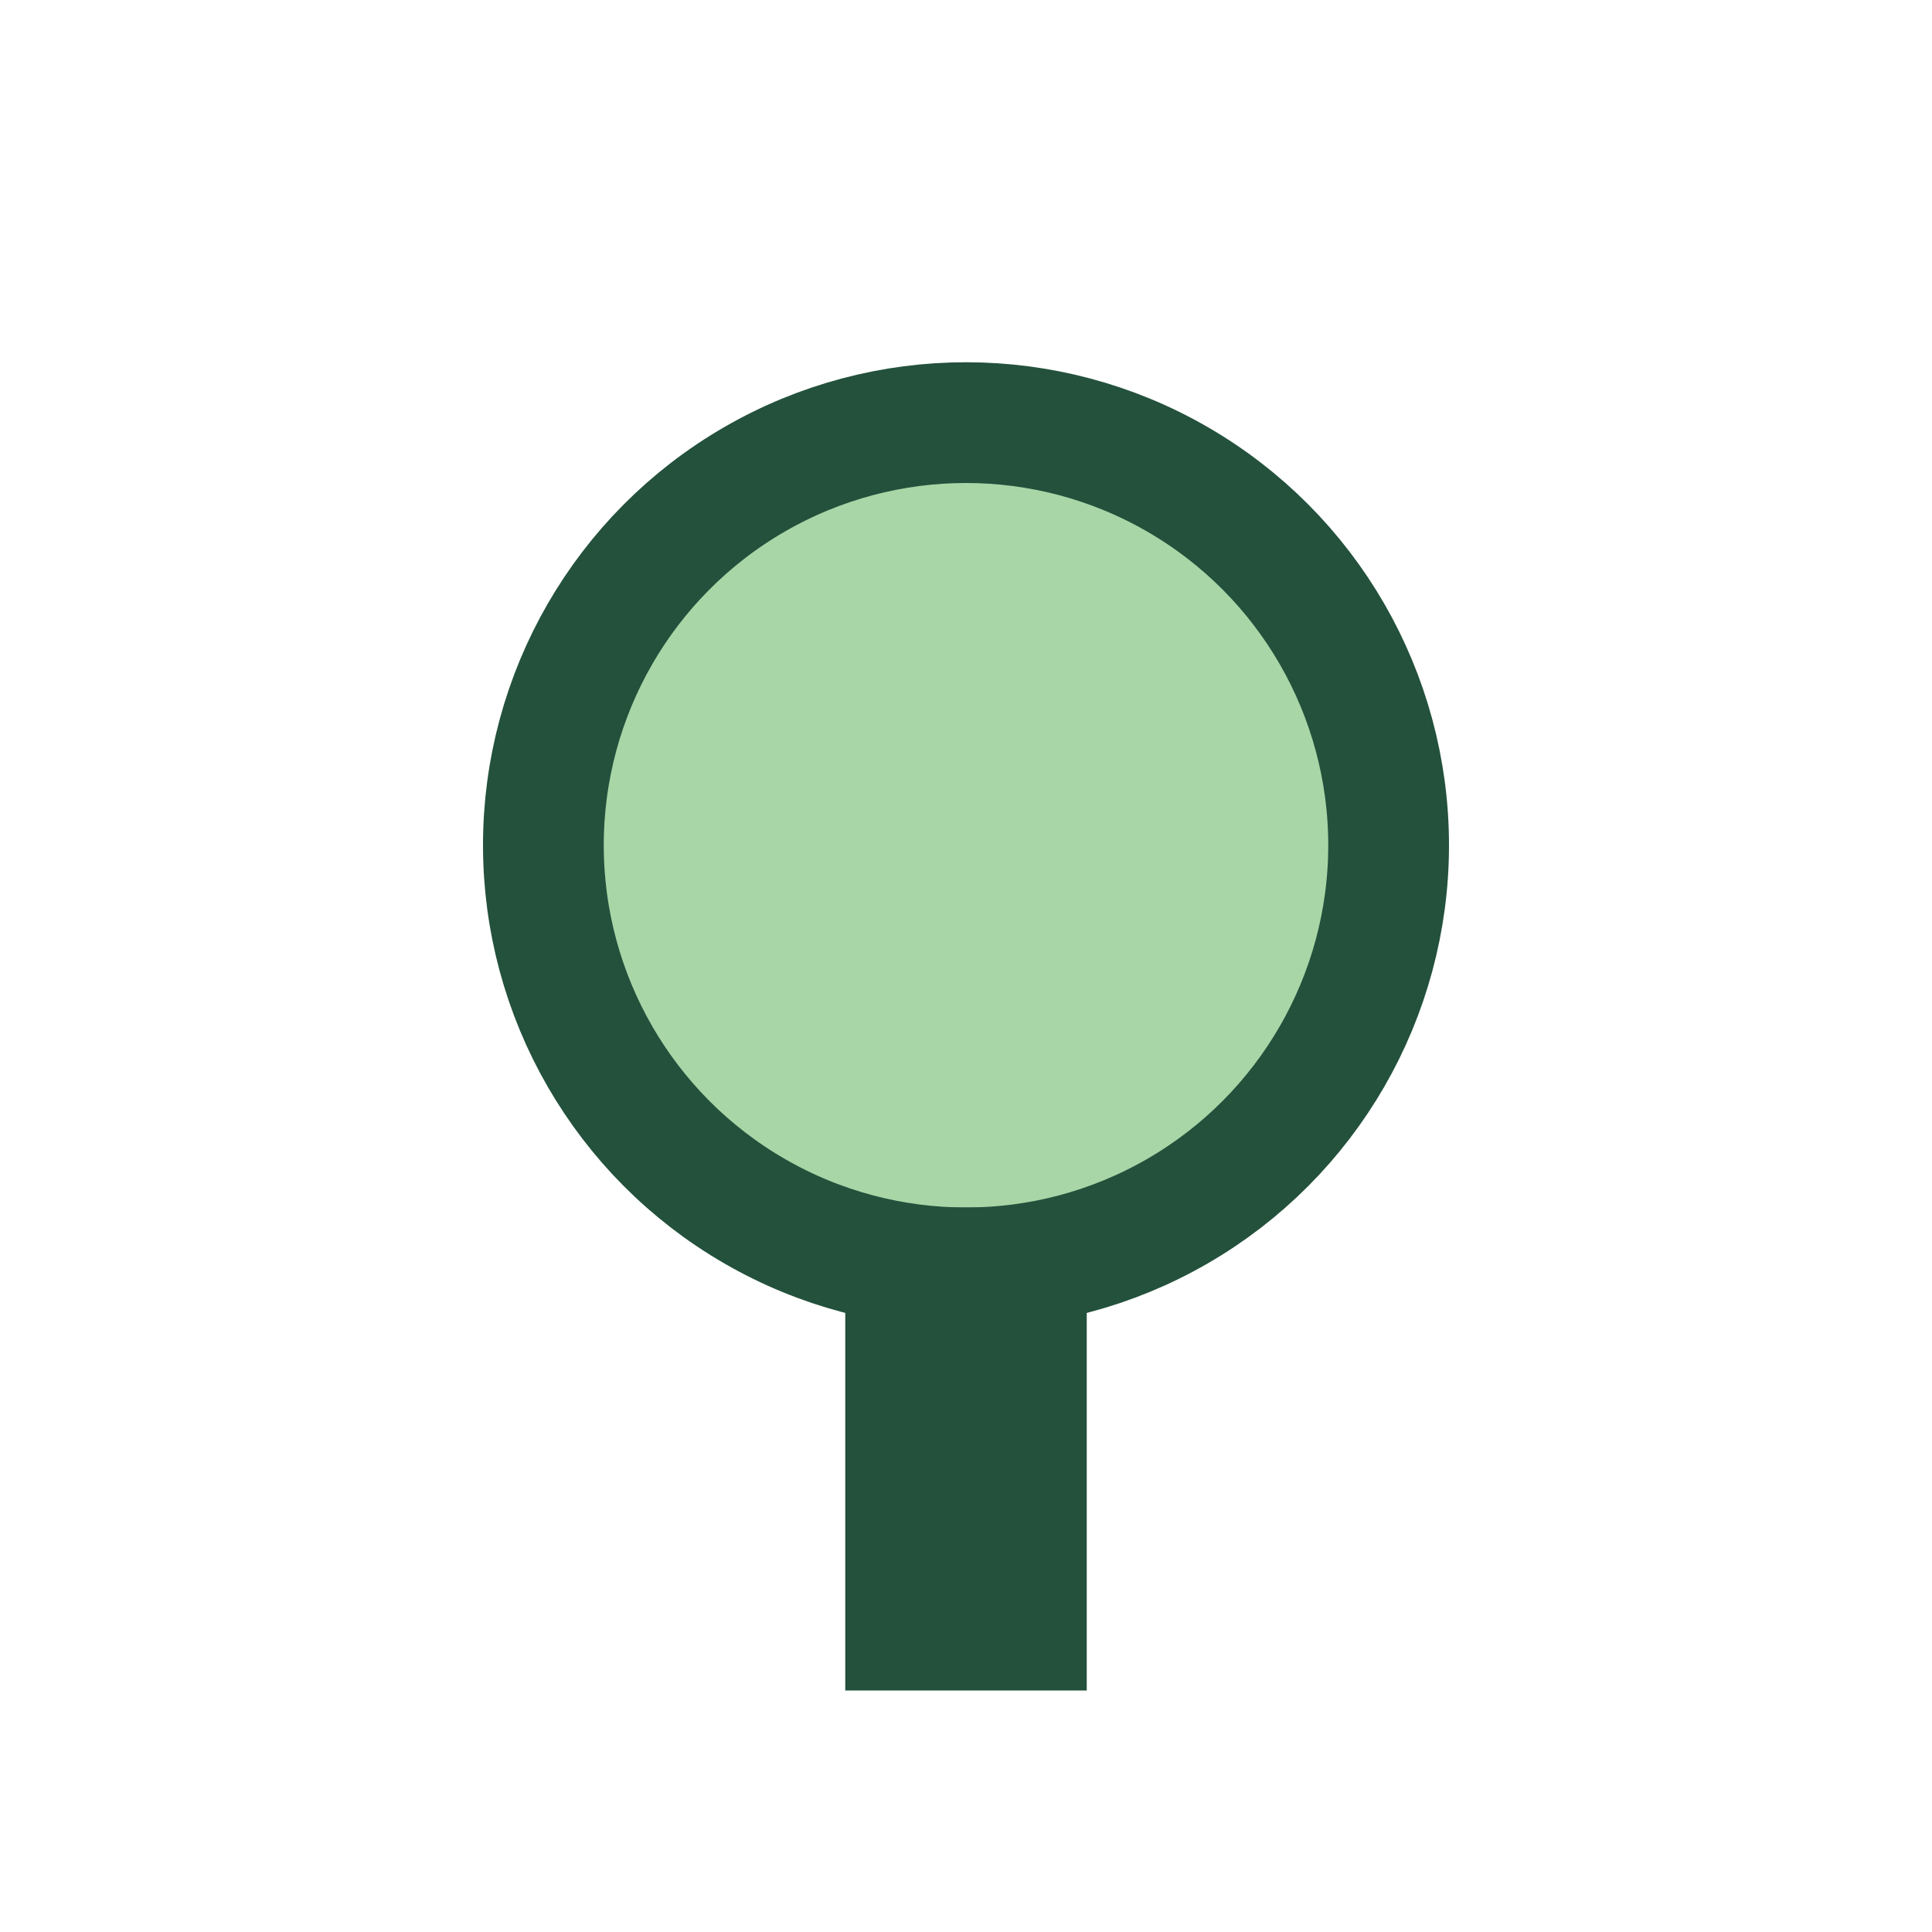
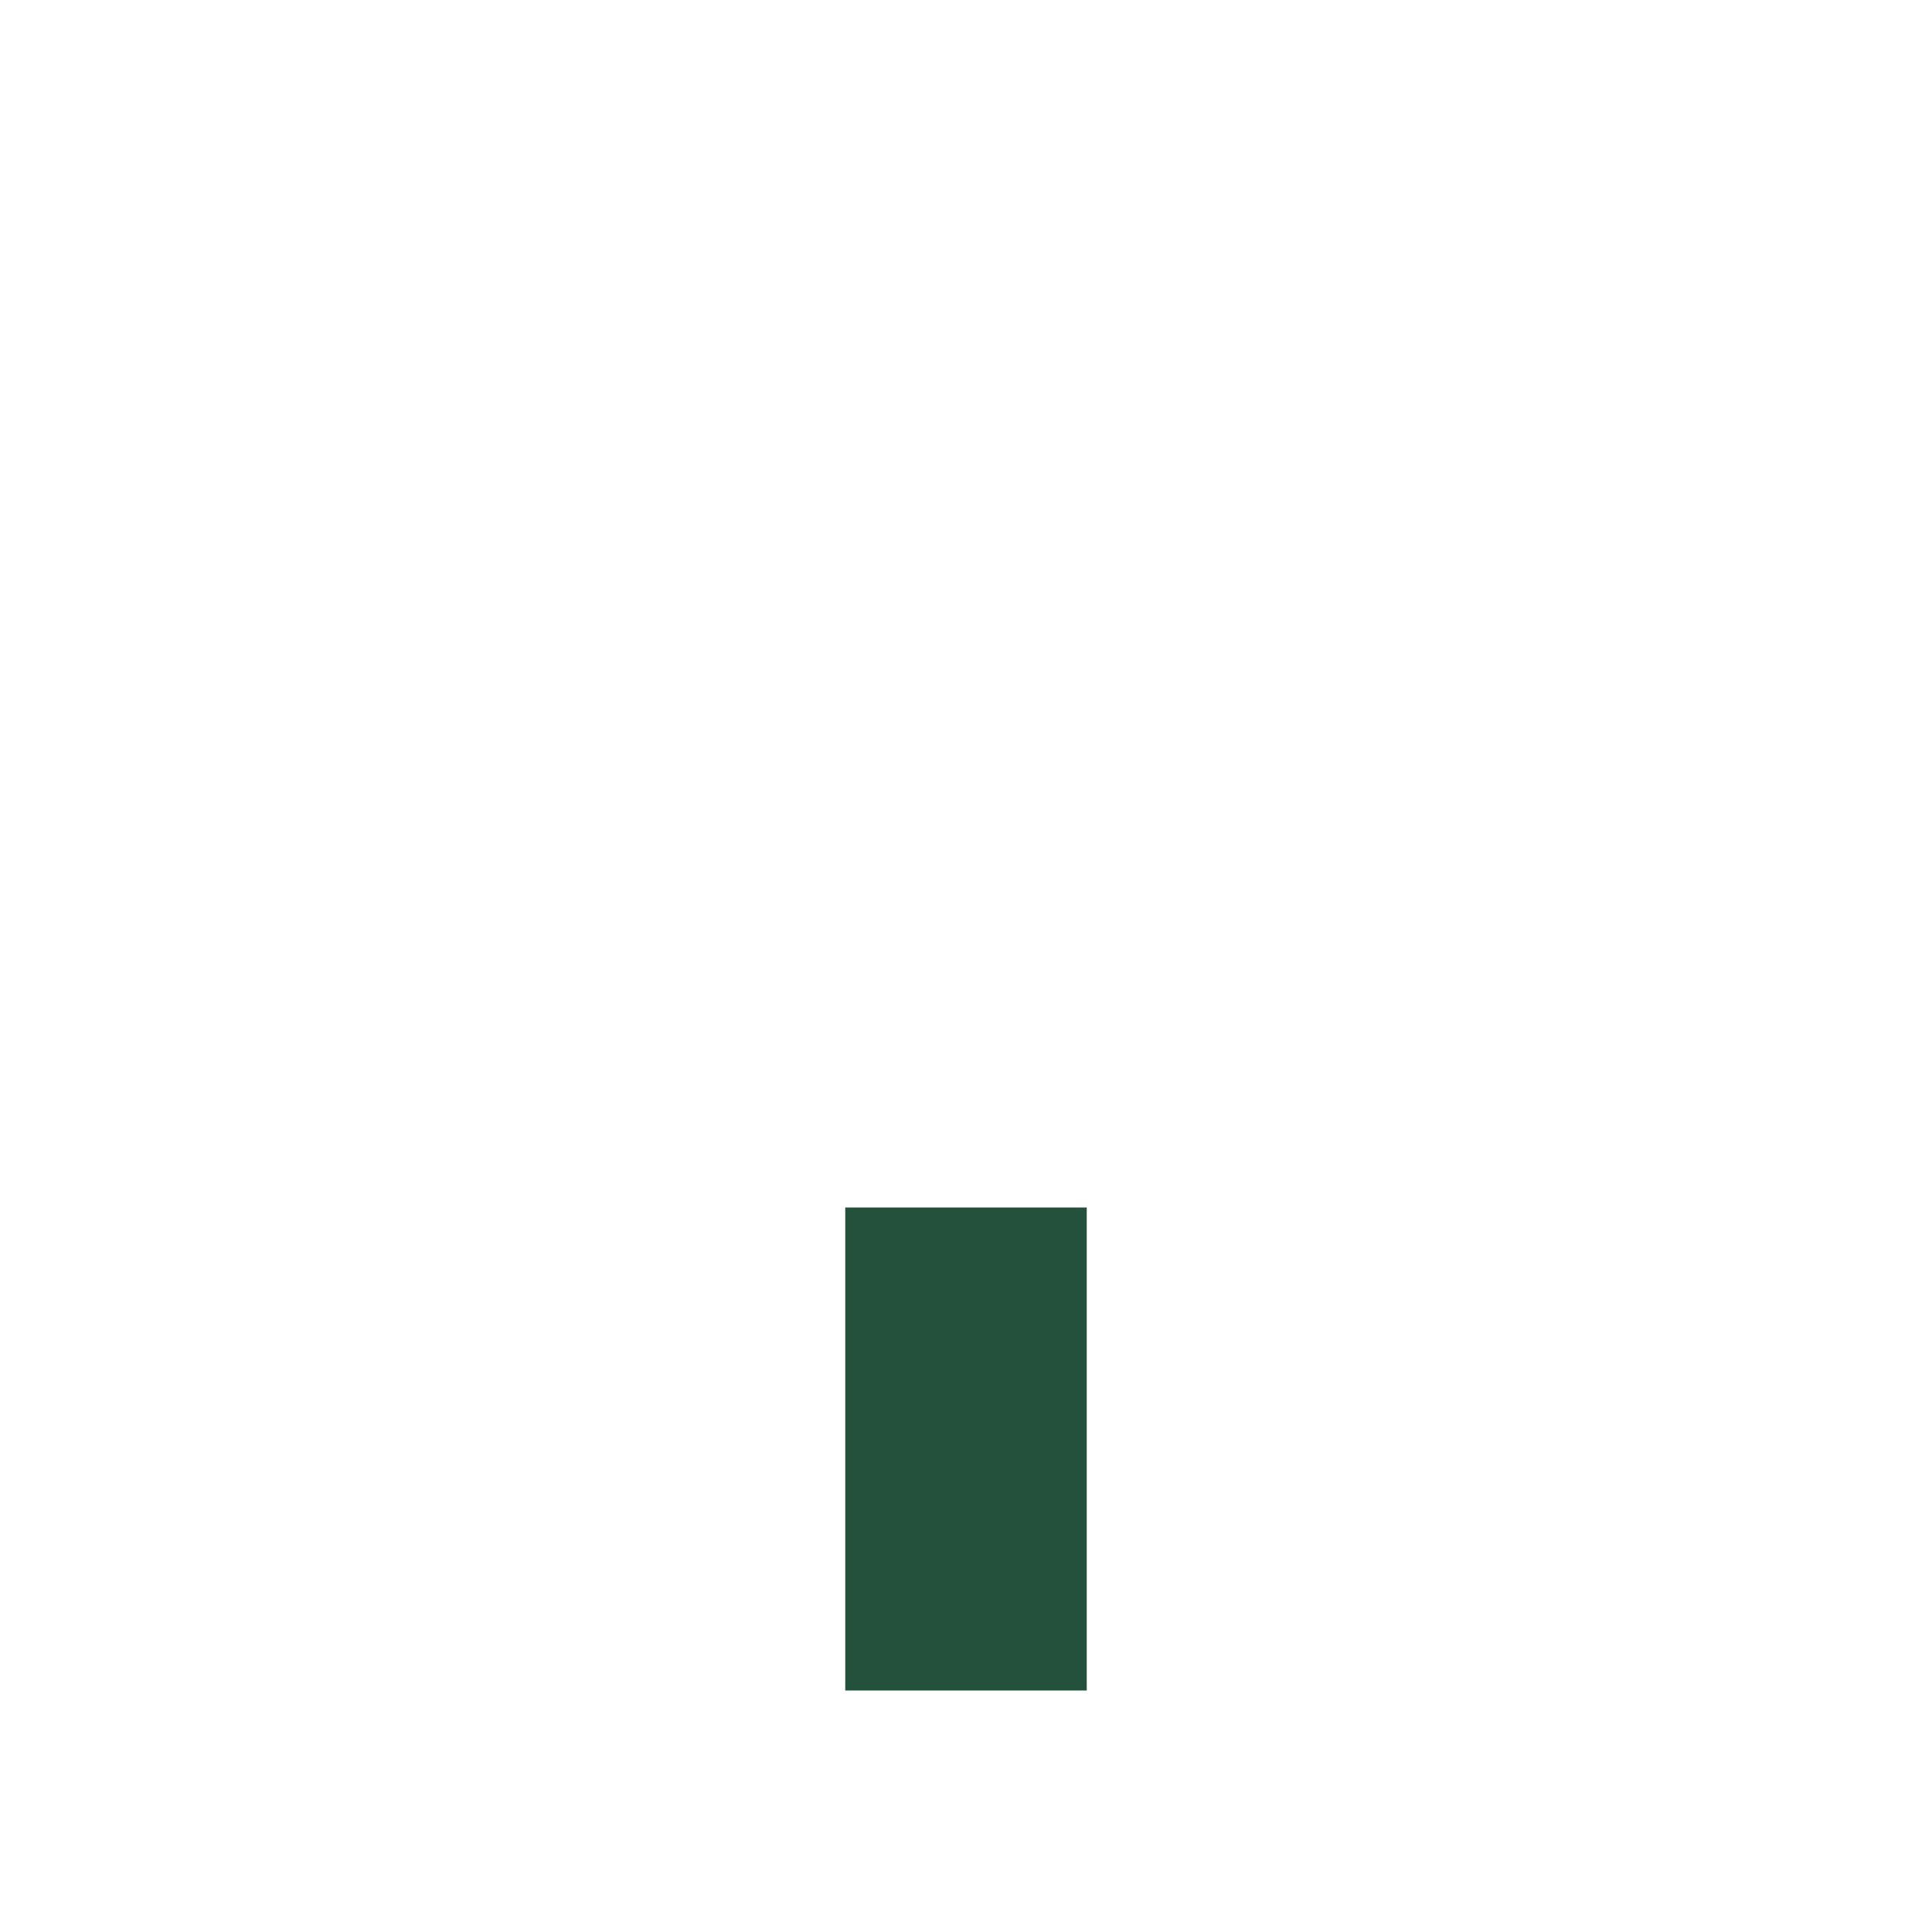
<svg xmlns="http://www.w3.org/2000/svg" width="32" height="32" viewBox="0 0 32 32">
-   <circle cx="16" cy="14" r="7" fill="#A9D6A7" stroke="#23513C" stroke-width="2" />
  <rect x="14" y="20" width="4" height="8" fill="#23513C" />
</svg>